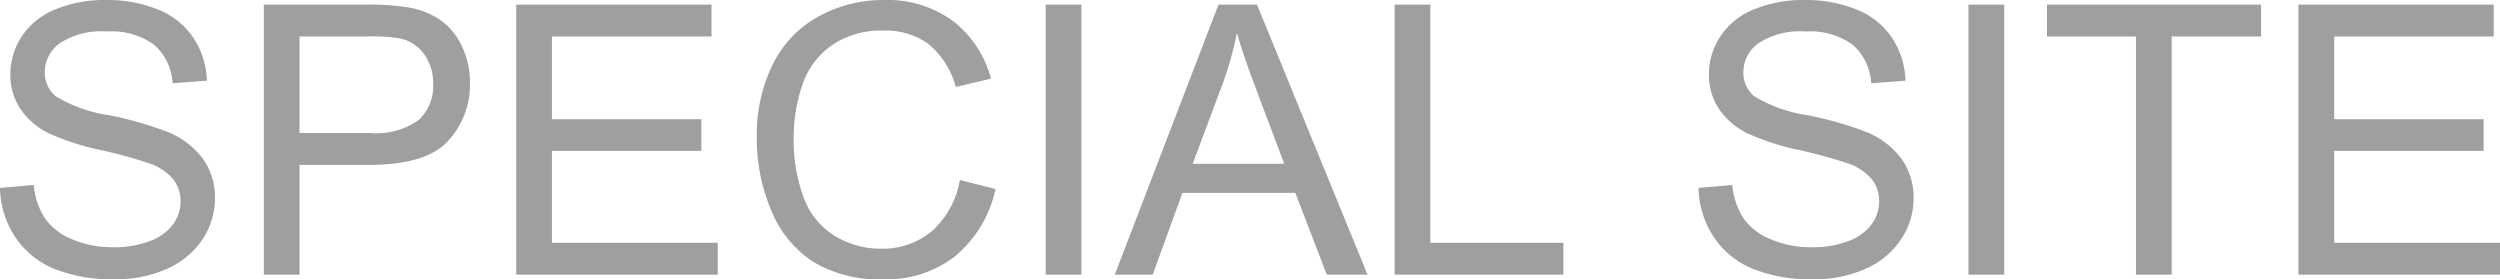
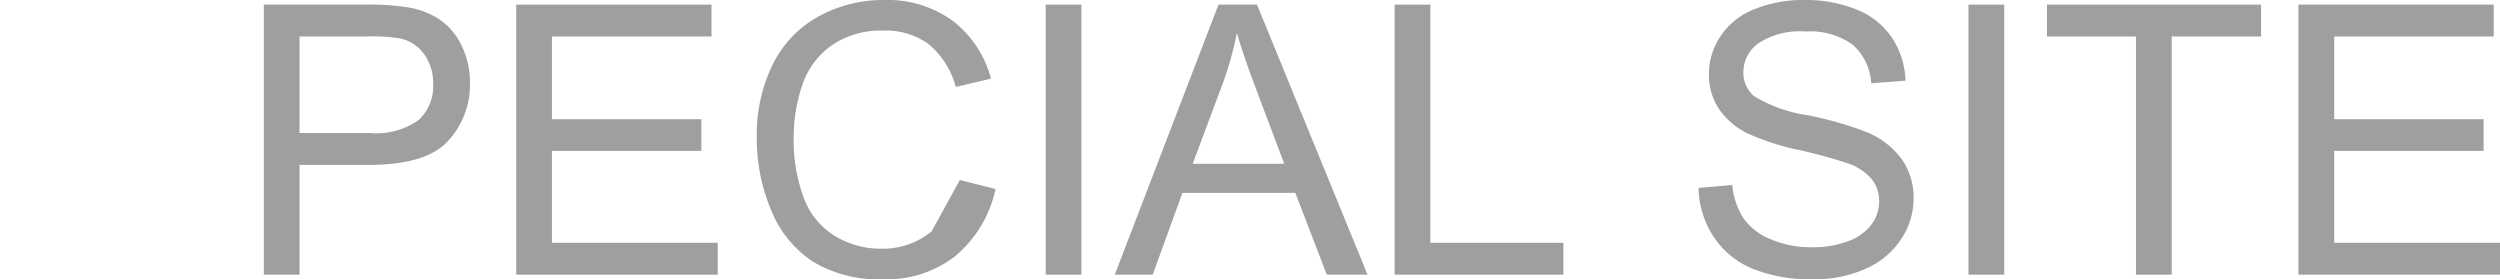
<svg xmlns="http://www.w3.org/2000/svg" width="112.642" height="12.584" viewBox="0 0 112.642 12.584">
  <defs>
    <style>.a{fill:#9e9fa0;}</style>
  </defs>
  <title>名称未設定-3</title>
-   <path class="a" d="M0,8.467,1.519,8.334a3.351,3.351,0,0,0,.502,1.499,2.747,2.747,0,0,0,1.224.946,4.644,4.644,0,0,0,1.868.361,4.475,4.475,0,0,0,1.627-.274,2.258,2.258,0,0,0,1.05-.751,1.741,1.741,0,0,0,.345-1.042,1.583,1.583,0,0,0-.332-1A2.458,2.458,0,0,0,6.707,7.354a21.33,21.33,0,0,0-2.167-.593,11.088,11.088,0,0,1-2.349-.76A3.291,3.291,0,0,1,.893,4.869,2.776,2.776,0,0,1,.465,3.354a3.091,3.091,0,0,1,.523-1.722A3.239,3.239,0,0,1,2.515.415,5.791,5.791,0,0,1,4.748,0,6.095,6.095,0,0,1,7.135.436,3.439,3.439,0,0,1,8.724,1.718a3.686,3.686,0,0,1,.598,1.917l-1.544.116a2.492,2.492,0,0,0-.842-1.743,3.28,3.28,0,0,0-2.121-.589,3.405,3.405,0,0,0-2.129.535,1.606,1.606,0,0,0-.668,1.291,1.384,1.384,0,0,0,.473,1.079A6.41,6.41,0,0,0,4.918,5.192a16.092,16.092,0,0,1,2.694.776A3.688,3.688,0,0,1,9.181,7.209,3.023,3.023,0,0,1,9.687,8.94,3.309,3.309,0,0,1,9.131,10.77,3.66,3.66,0,0,1,7.533,12.107,5.575,5.575,0,0,1,5.188,12.584a7.003,7.003,0,0,1-2.768-.481A3.877,3.877,0,0,1,.668,10.654,4.108,4.108,0,0,1,0,8.467Z" />
  <path class="a" d="M11.887,12.376V.208H16.477a11.065,11.065,0,0,1,1.851.116,3.668,3.668,0,0,1,1.502.568,2.987,2.987,0,0,1,.975,1.175,3.723,3.723,0,0,1,.37,1.66,3.739,3.739,0,0,1-.988,2.627q-.988,1.075-3.569,1.075H13.497v4.947Zm1.61-6.383h3.146a3.337,3.337,0,0,0,2.216-.581,2.071,2.071,0,0,0,.656-1.635,2.197,2.197,0,0,0-.386-1.308,1.803,1.803,0,0,0-1.017-.718,6.891,6.891,0,0,0-1.502-.108H13.497Z" />
  <path class="a" d="M23.259,12.376V.208h8.799v1.436H24.869V5.371h6.732V6.798H24.869v4.142h7.471v1.436Z" />
-   <path class="a" d="M43.247,8.11l1.61.407a5.42,5.42,0,0,1-1.822,3.026,5.02,5.02,0,0,1-3.216,1.042,5.777,5.777,0,0,1-3.2-.801,4.995,4.995,0,0,1-1.876-2.32,8.272,8.272,0,0,1-.644-3.262,7.171,7.171,0,0,1,.727-3.316A4.971,4.971,0,0,1,36.893.735,6.035,6.035,0,0,1,39.844,0,4.99,4.99,0,0,1,42.915.93,4.828,4.828,0,0,1,44.65,3.544L43.064,3.918a3.762,3.762,0,0,0-1.229-1.934,3.274,3.274,0,0,0-2.025-.606,3.933,3.933,0,0,0-2.345.672A3.547,3.547,0,0,0,36.142,3.856a7.27,7.27,0,0,0-.382,2.336,7.436,7.436,0,0,0,.452,2.71,3.373,3.373,0,0,0,1.407,1.73,3.945,3.945,0,0,0,2.067.573,3.465,3.465,0,0,0,2.291-.78A3.99,3.99,0,0,0,43.247,8.11Z" />
+   <path class="a" d="M43.247,8.11l1.61.407a5.42,5.42,0,0,1-1.822,3.026,5.02,5.02,0,0,1-3.216,1.042,5.777,5.777,0,0,1-3.2-.801,4.995,4.995,0,0,1-1.876-2.32,8.272,8.272,0,0,1-.644-3.262,7.171,7.171,0,0,1,.727-3.316A4.971,4.971,0,0,1,36.893.735,6.035,6.035,0,0,1,39.844,0,4.99,4.99,0,0,1,42.915.93,4.828,4.828,0,0,1,44.65,3.544L43.064,3.918a3.762,3.762,0,0,0-1.229-1.934,3.274,3.274,0,0,0-2.025-.606,3.933,3.933,0,0,0-2.345.672A3.547,3.547,0,0,0,36.142,3.856a7.27,7.27,0,0,0-.382,2.336,7.436,7.436,0,0,0,.452,2.71,3.373,3.373,0,0,0,1.407,1.73,3.945,3.945,0,0,0,2.067.573,3.465,3.465,0,0,0,2.291-.78Z" />
  <path class="a" d="M47.115,12.376V.208h1.61V12.376Z" />
  <path class="a" d="M50.228,12.376,54.901.208h1.735L61.617,12.376H59.782L58.363,8.691H53.274L51.938,12.376Zm3.511-4.997h4.125l-1.27-3.37q-.581-1.536-.863-2.523a15.488,15.488,0,0,1-.656,2.324Z" />
  <path class="a" d="M62.837,12.376V.208h1.61V10.94h5.993v1.436Z" />
  <path class="a" d="M76.533,8.467,78.052,8.334a3.351,3.351,0,0,0,.502,1.499,2.747,2.747,0,0,0,1.224.946,4.644,4.644,0,0,0,1.868.361,4.475,4.475,0,0,0,1.627-.274,2.258,2.258,0,0,0,1.05-.751,1.741,1.741,0,0,0,.345-1.042,1.583,1.583,0,0,0-.332-1,2.458,2.458,0,0,0-1.096-.718,21.33,21.33,0,0,0-2.167-.593,11.088,11.088,0,0,1-2.349-.76,3.291,3.291,0,0,1-1.299-1.133,2.776,2.776,0,0,1-.428-1.515A3.091,3.091,0,0,1,77.521,1.631,3.239,3.239,0,0,1,79.048.415,5.791,5.791,0,0,1,81.281,0,6.095,6.095,0,0,1,83.668.436a3.439,3.439,0,0,1,1.589,1.282A3.686,3.686,0,0,1,85.855,3.636L84.311,3.752a2.492,2.492,0,0,0-.842-1.743,3.28,3.28,0,0,0-2.121-.589,3.405,3.405,0,0,0-2.129.535,1.606,1.606,0,0,0-.668,1.291,1.384,1.384,0,0,0,.473,1.079,6.41,6.41,0,0,0,2.428.867,16.092,16.092,0,0,1,2.694.776,3.688,3.688,0,0,1,1.569,1.241,3.023,3.023,0,0,1,.506,1.73A3.309,3.309,0,0,1,85.664,10.77a3.66,3.66,0,0,1-1.598,1.337,5.575,5.575,0,0,1-2.345.477,7.004,7.004,0,0,1-2.768-.481,3.877,3.877,0,0,1-1.752-1.449A4.108,4.108,0,0,1,76.533,8.467Z" />
  <path class="a" d="M88.694,12.376V.208H90.304V12.376Z" />
  <path class="a" d="M96.24,12.376V1.644H92.23V.208h9.646v1.436H97.85V12.376Z" />
  <path class="a" d="M103.561,12.376V.208h8.799v1.436h-7.188V5.371h6.731V6.798h-6.731v4.142h7.471v1.436Z" />
</svg>